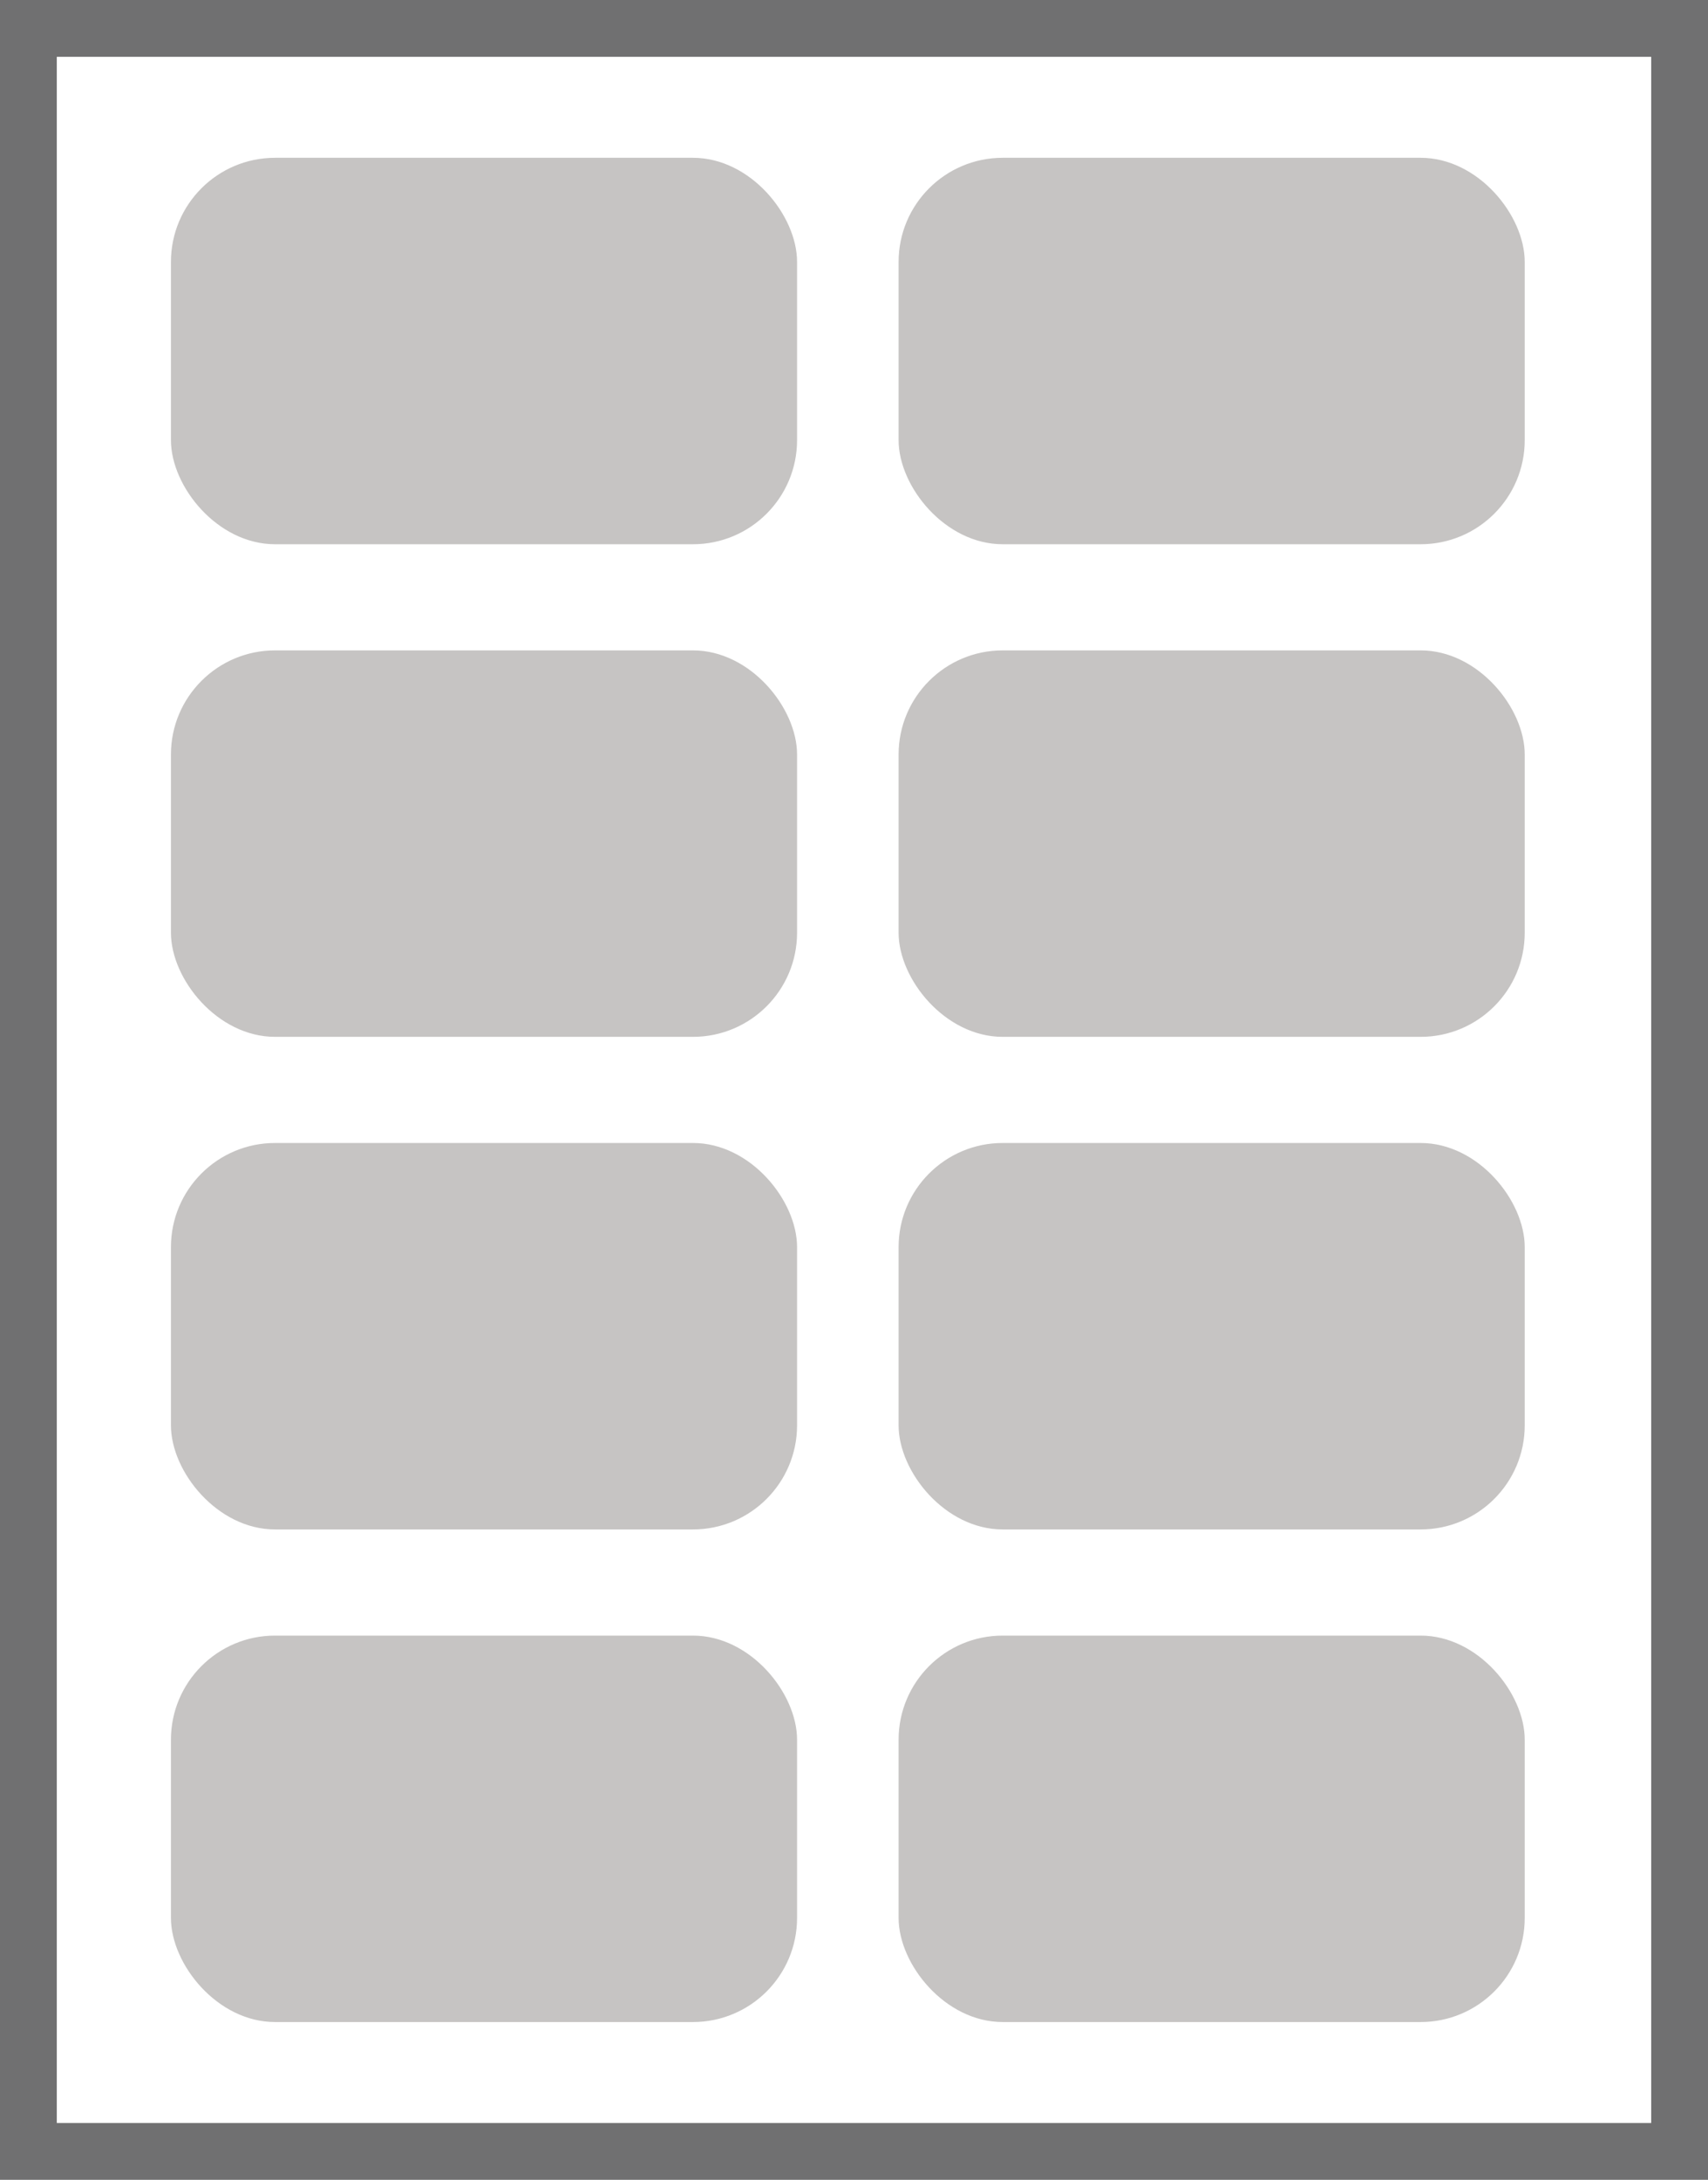
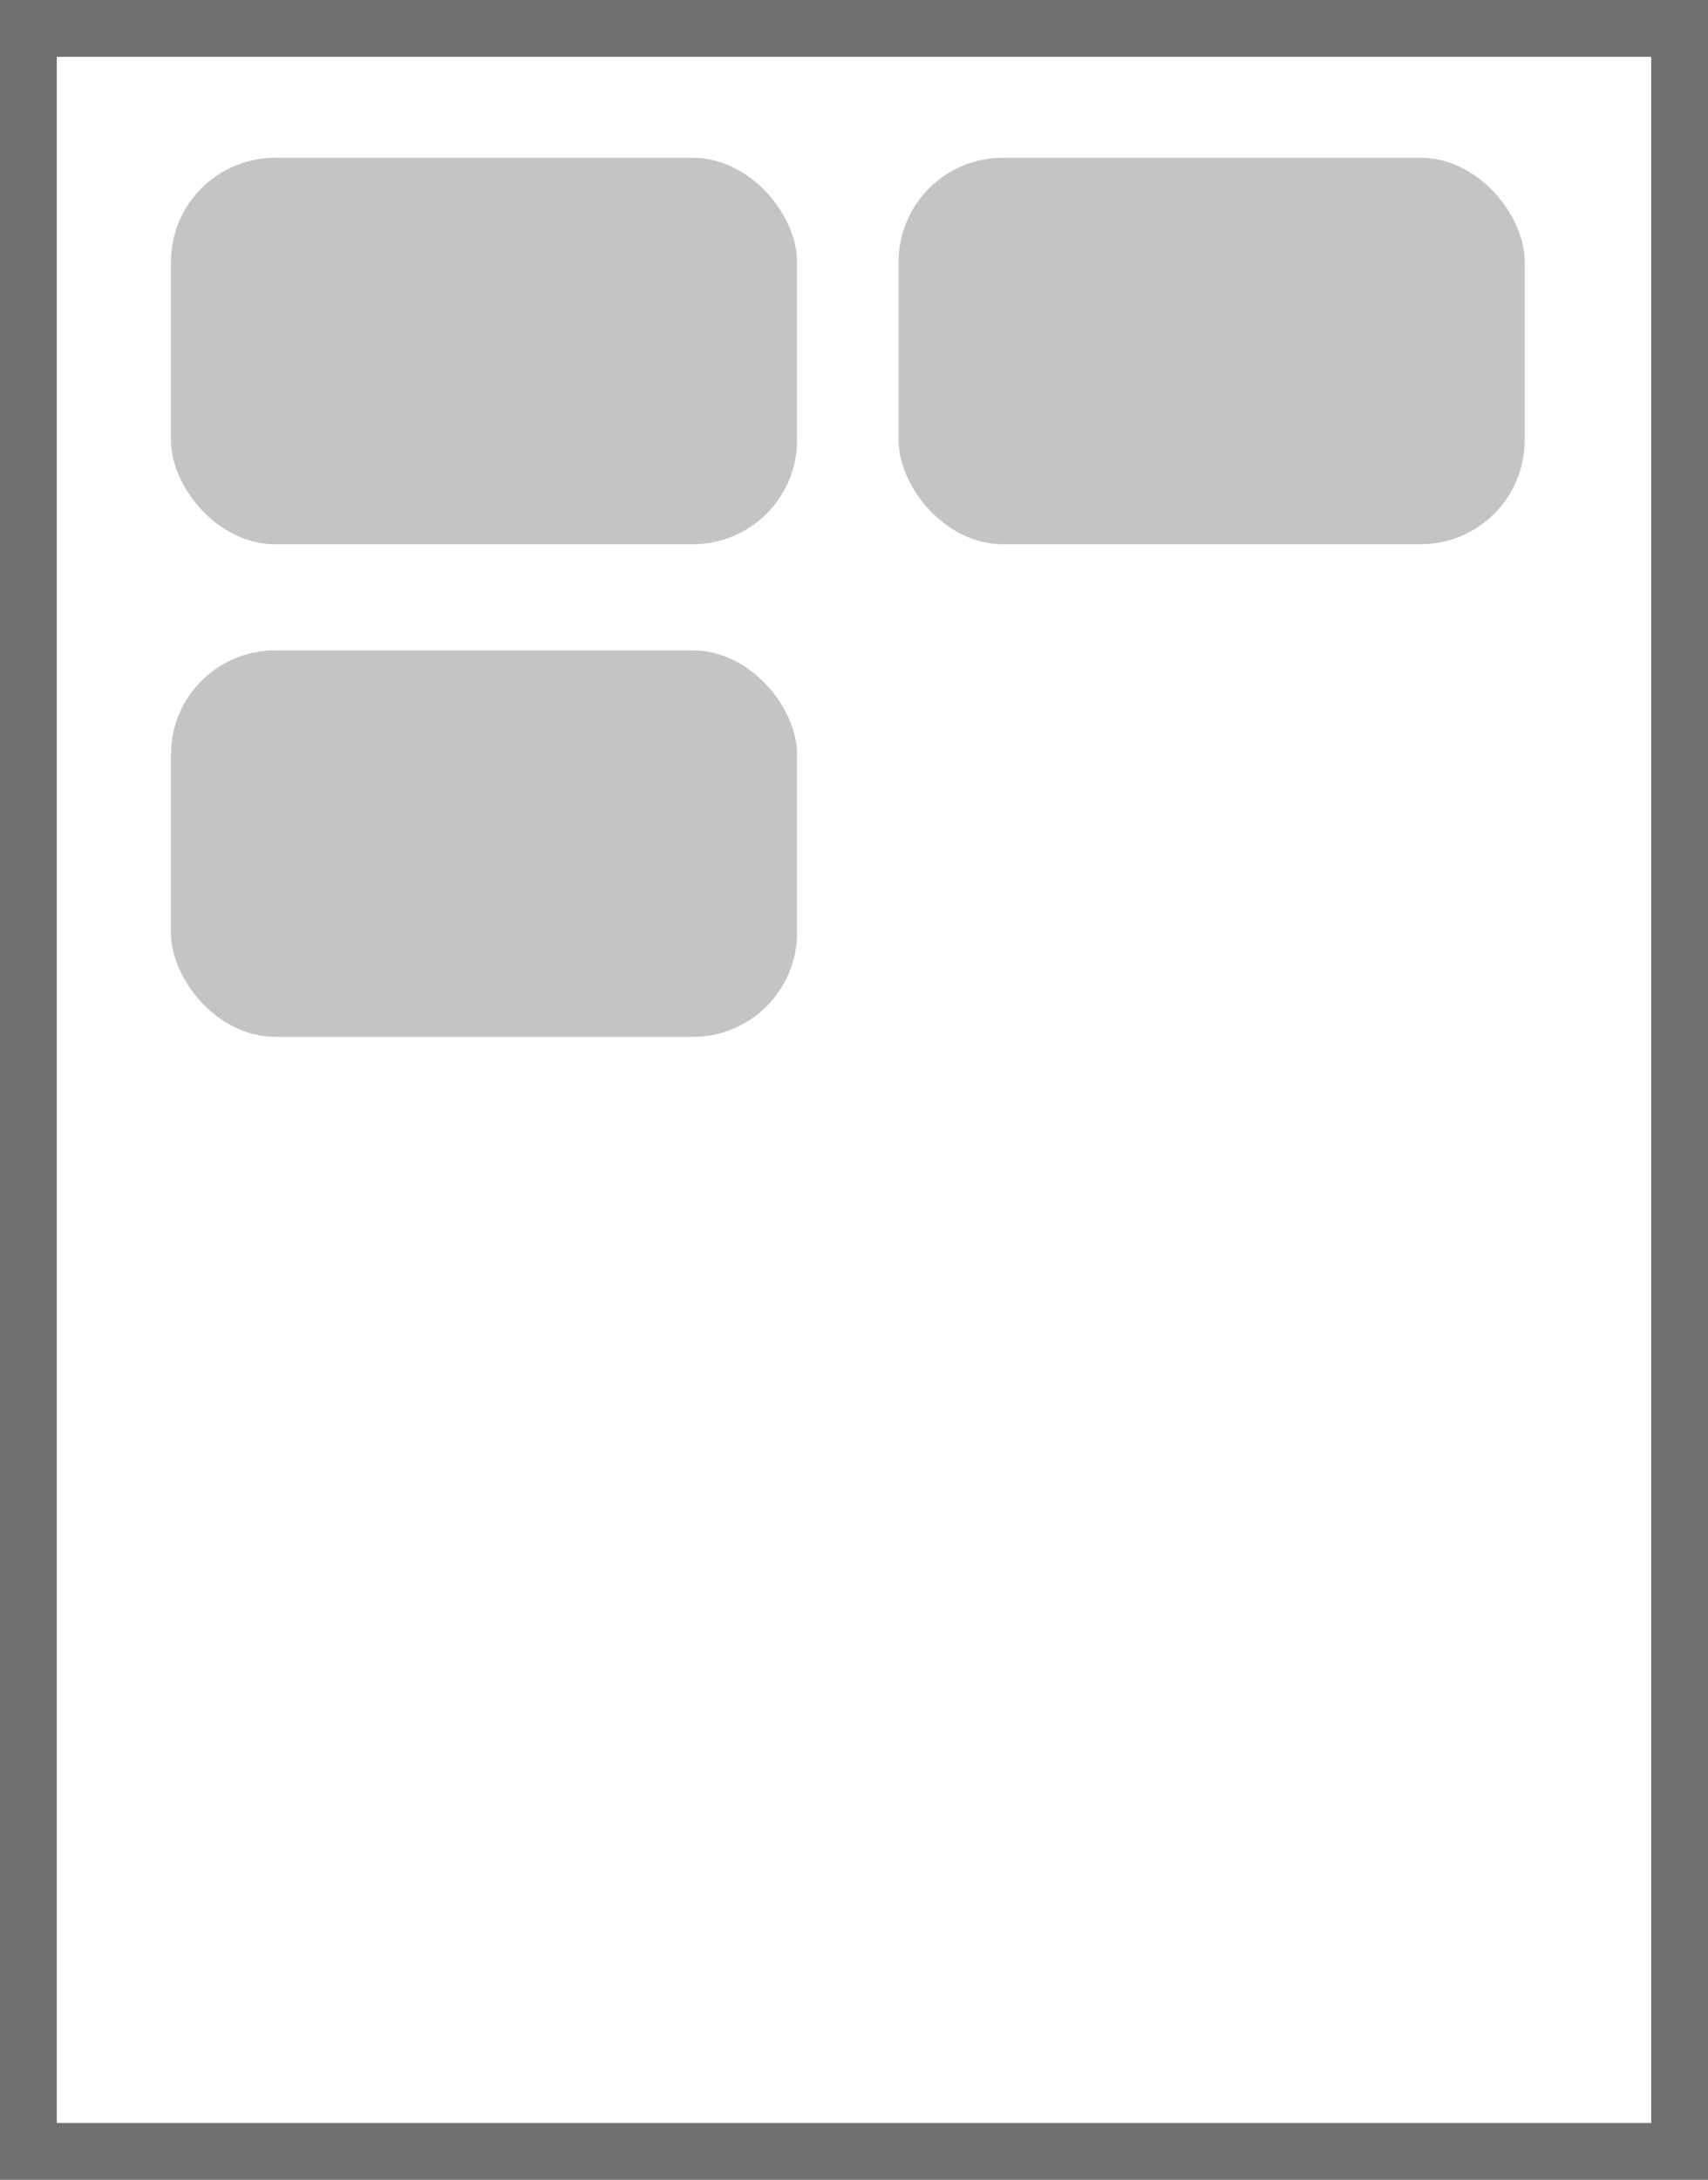
<svg xmlns="http://www.w3.org/2000/svg" id="Layer_1" data-name="Layer 1" viewBox="0 0 59.55 75.98">
  <defs>
    <style>      .cls-1 {        fill: none;        stroke: #707071;        stroke-width: 1.98px;      }      .cls-2 {        fill: #c6c4c3;        stroke-width: 0px;      }    </style>
  </defs>
  <rect class="cls-1" x=".99" y=".99" width="57.57" height="74" />
-   <rect class="cls-2" x="5.96" y="57.01" width="21.83" height="13.47" rx="3.63" ry="3.63" />
-   <rect class="cls-2" x="31.33" y="57.01" width="21.83" height="13.47" rx="3.63" ry="3.63" />
  <rect class="cls-2" x="5.96" y="5.5" width="21.83" height="13.47" rx="3.63" ry="3.63" />
  <rect class="cls-2" x="31.33" y="5.5" width="21.83" height="13.47" rx="3.63" ry="3.63" />
  <rect class="cls-2" x="5.96" y="22.67" width="21.83" height="13.47" rx="3.63" ry="3.63" />
-   <rect class="cls-2" x="31.33" y="22.67" width="21.83" height="13.47" rx="3.63" ry="3.63" />
-   <rect class="cls-2" x="5.96" y="39.84" width="21.83" height="13.47" rx="3.63" ry="3.63" />
-   <rect class="cls-2" x="31.33" y="39.84" width="21.83" height="13.47" rx="3.63" ry="3.63" />
</svg>